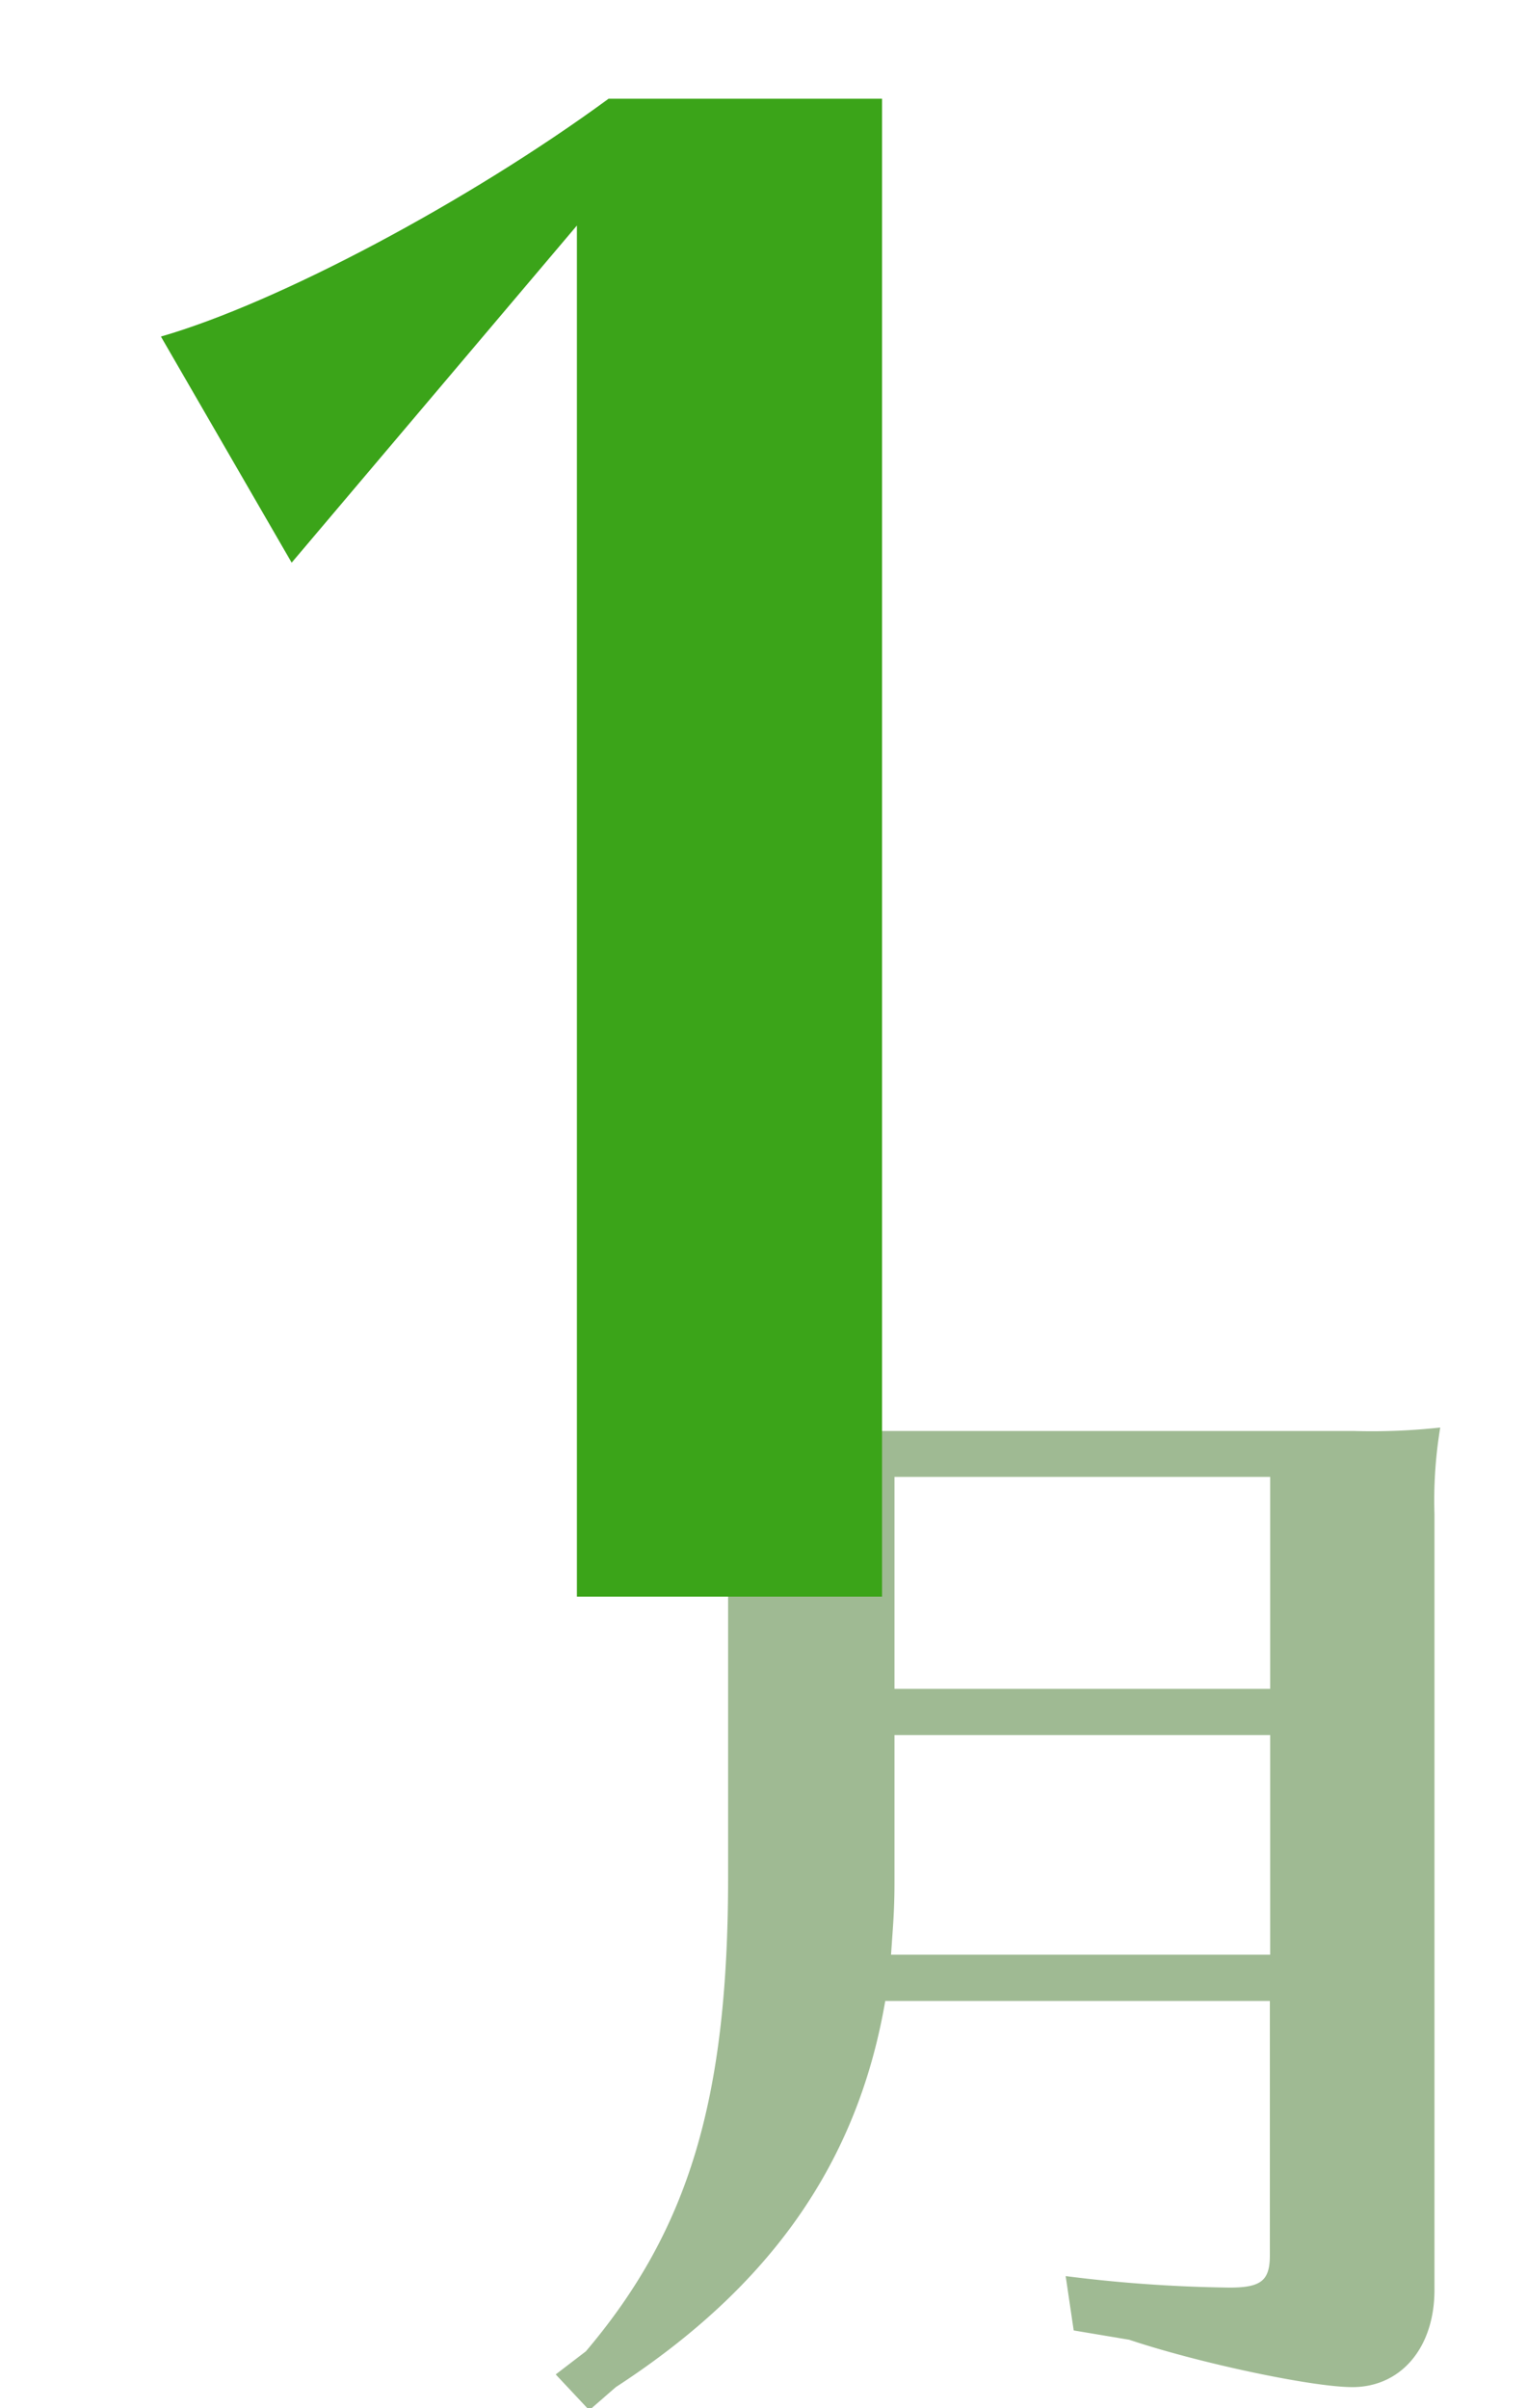
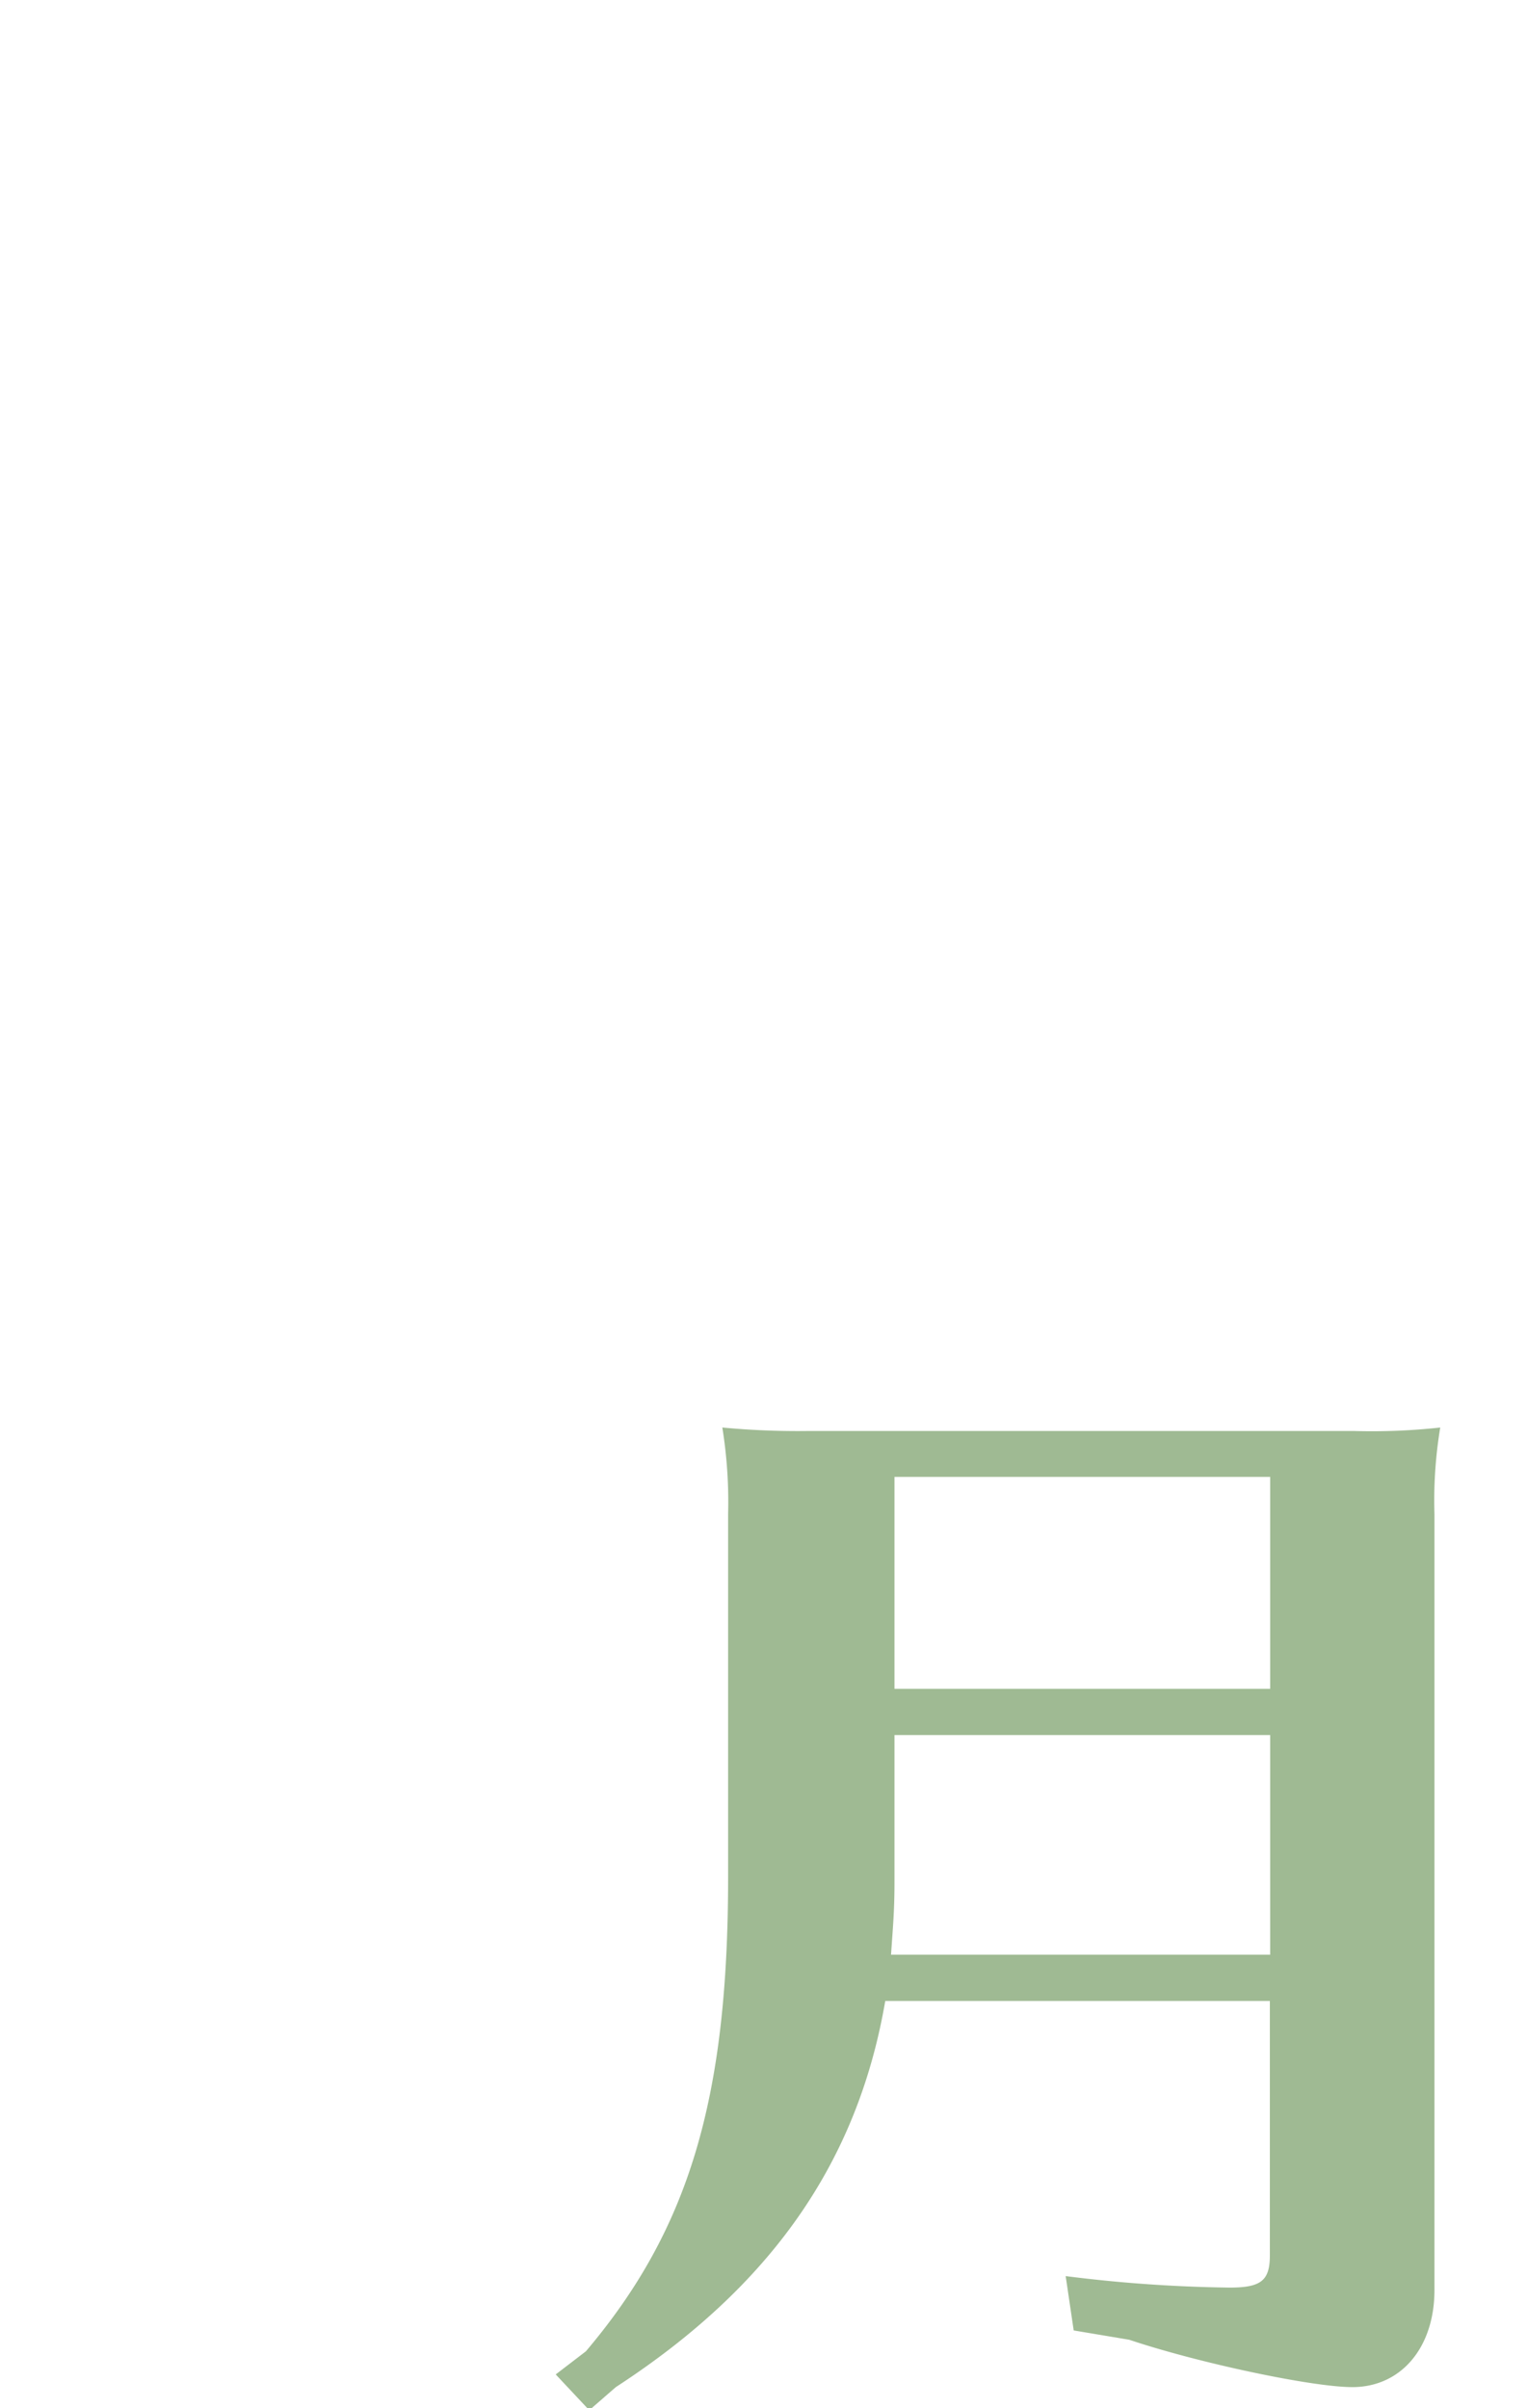
<svg xmlns="http://www.w3.org/2000/svg" id="レイヤー_1" data-name="レイヤー 1" viewBox="0 0 190.26 300">
  <defs>
    <style>.cls-1{fill:#9fba93;}.cls-2{fill:#3ba419;}</style>
  </defs>
  <title>January</title>
  <path class="cls-1" d="M110.3,249.29C106.84,269.46,96,284.87,76.73,297.4l-3.31,2.88-4.18-4.46L73,292.94c12.82-15.13,17.72-31.41,17.72-59.06V188.65a58.28,58.28,0,0,0-.72-10.8,100.22,100.22,0,0,0,10.8.43h67.84a78.39,78.39,0,0,0,10.81-.43,55.65,55.65,0,0,0-.72,10.8V285.3c0,7.2-4.18,12.1-10.23,12.1-5,0-19.16-3-27.8-5.9l-6.92-1.16-1-6.77A177.79,177.79,0,0,0,153.22,285c3.89,0,5-.86,5-4V249.29Zm1.15-33.13v18.15c0,3.6-.15,5.19-.43,9.22h47.24V216.16ZM158.26,184H111.45V210.4h46.81Z" />
-   <path class="cls-2" d="M71.88,198.92V28.1l-35.54,42L20.05,41.93c14.56-4.2,38.26-16.79,55.78-29.63H109.9V198.92Z" />
</svg>